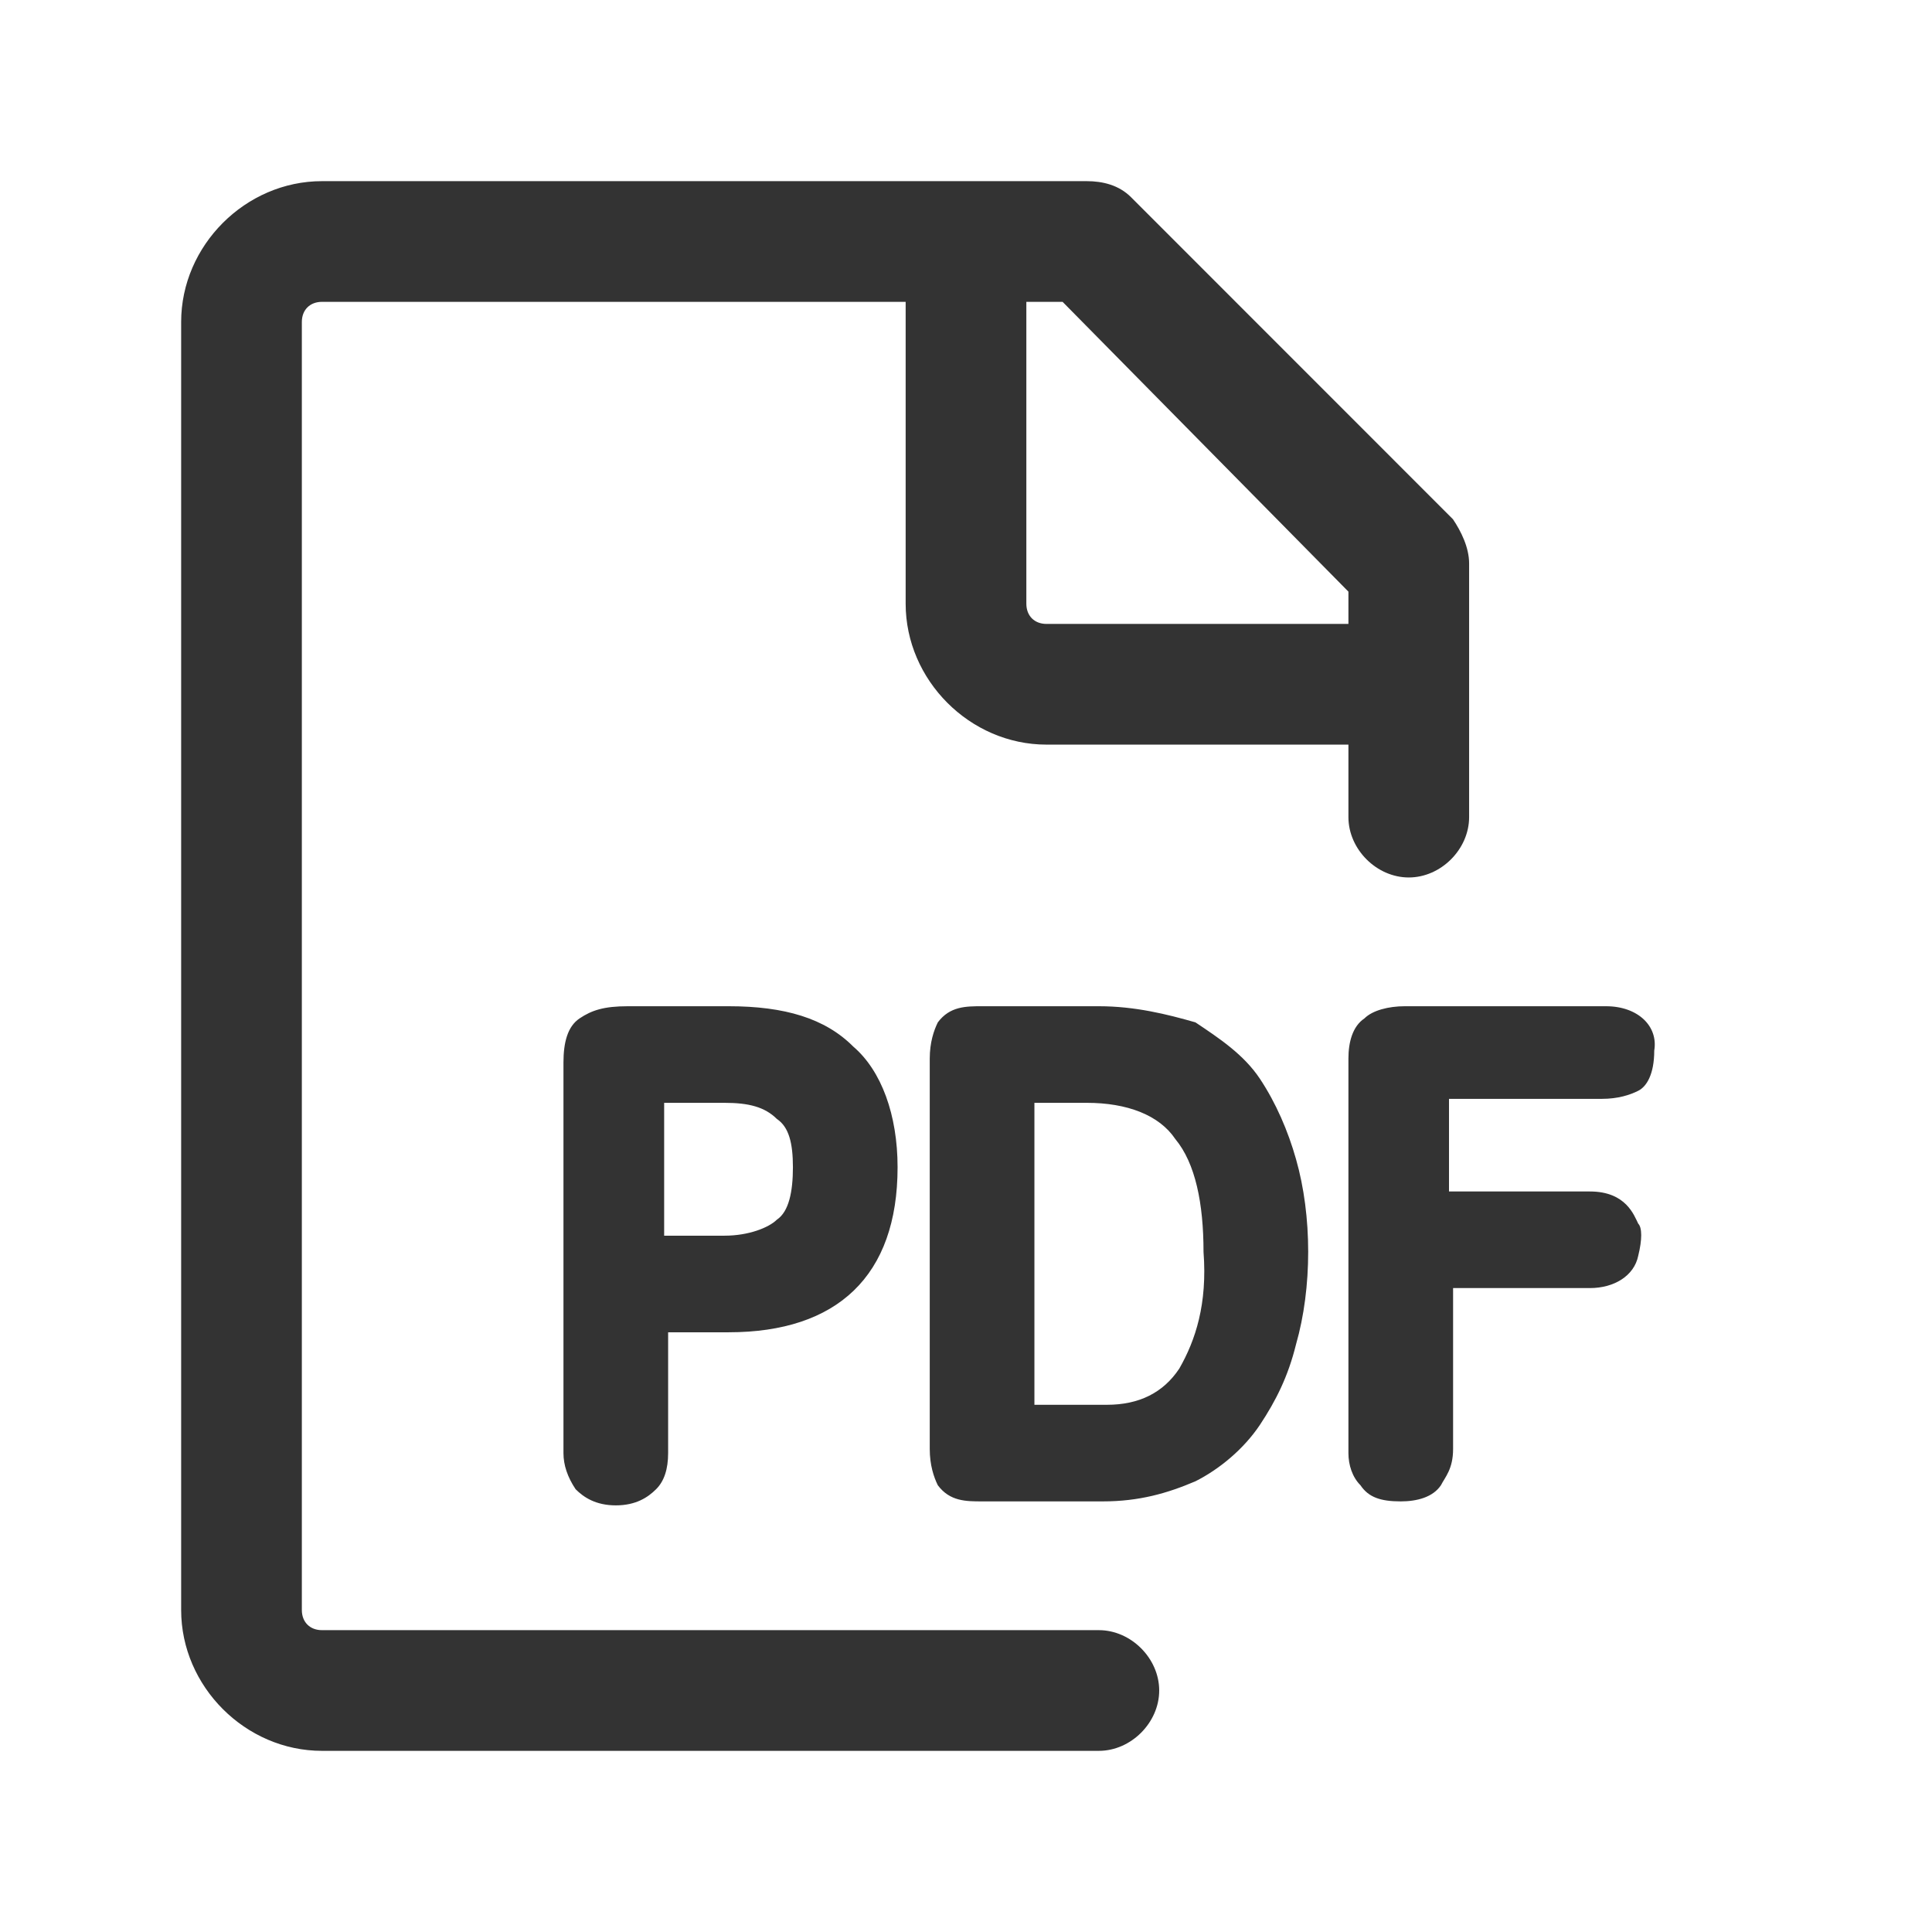
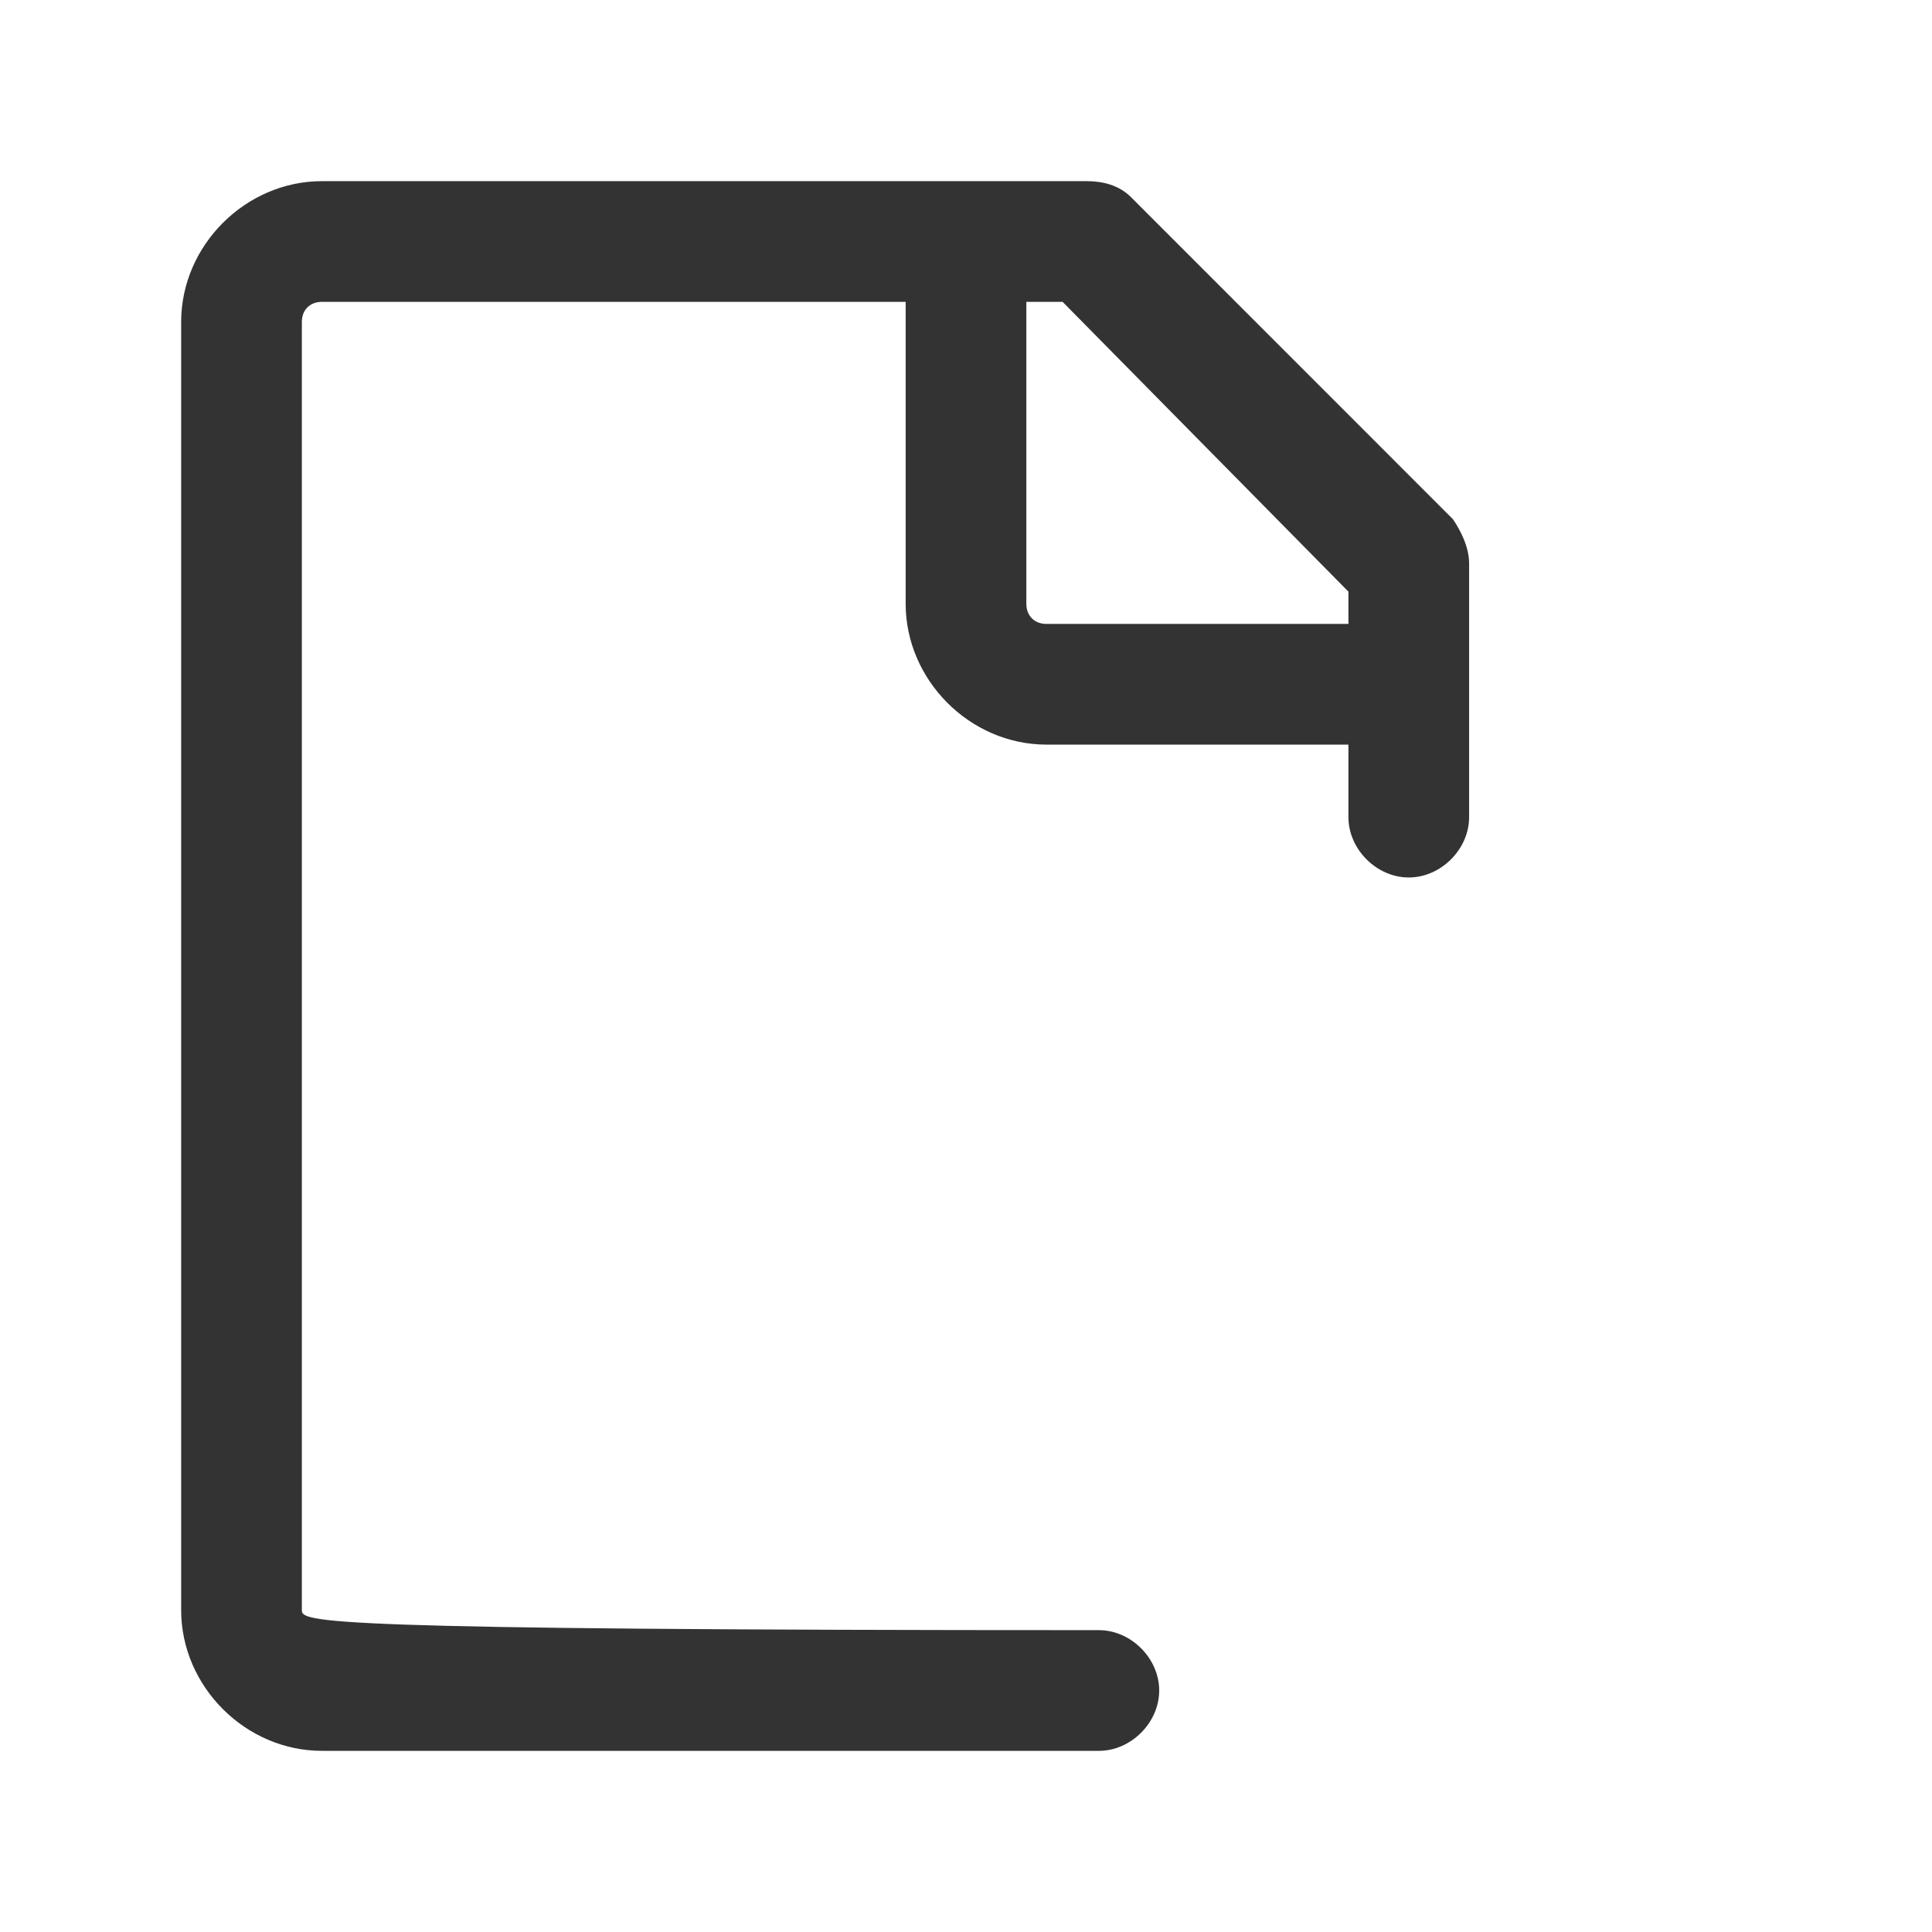
<svg xmlns="http://www.w3.org/2000/svg" width="17" height="17" viewBox="0 0 17 17" fill="none">
-   <path d="M9.669 14.344H2.833C2.727 14.344 2.656 14.273 2.656 14.167V2.833C2.656 2.727 2.727 2.656 2.833 2.656H7.969V5.312C7.969 5.985 8.535 6.552 9.208 6.552H11.865V7.19C11.865 7.473 12.113 7.721 12.396 7.721C12.679 7.721 12.927 7.473 12.927 7.19V4.958C12.927 4.817 12.856 4.675 12.785 4.569L9.952 1.735C9.846 1.629 9.704 1.594 9.562 1.594H2.833C2.16 1.594 1.594 2.16 1.594 2.833V14.167C1.594 14.84 2.16 15.406 2.833 15.406H9.669C9.952 15.406 10.2 15.158 10.2 14.875C10.2 14.592 9.952 14.344 9.669 14.344ZM11.865 5.206V5.49H9.208C9.102 5.49 9.031 5.419 9.031 5.312V2.656H9.35L11.865 5.206Z" fill="#333333" />
-   <path d="M5.525 8.854C5.313 8.854 5.206 8.89 5.1 8.961C4.994 9.032 4.958 9.173 4.958 9.35V12.786C4.958 12.892 4.994 12.998 5.065 13.104C5.136 13.175 5.242 13.246 5.419 13.246C5.596 13.246 5.702 13.175 5.773 13.104C5.844 13.034 5.879 12.927 5.879 12.786V11.723H6.411C7.367 11.723 7.898 11.227 7.898 10.271C7.898 9.811 7.756 9.421 7.508 9.209C7.261 8.961 6.906 8.854 6.411 8.854H5.525ZM6.977 10.271C6.977 10.484 6.942 10.661 6.836 10.732C6.765 10.802 6.588 10.873 6.375 10.873H5.844V9.704H6.375C6.588 9.704 6.729 9.74 6.836 9.846C6.942 9.917 6.977 10.059 6.977 10.271ZM11.086 9.492C10.944 9.279 10.731 9.138 10.519 8.996C10.271 8.925 9.988 8.854 9.669 8.854H8.642C8.5 8.854 8.358 8.854 8.252 8.996C8.217 9.067 8.181 9.173 8.181 9.315V12.75C8.181 12.892 8.217 12.998 8.252 13.069C8.358 13.211 8.5 13.211 8.642 13.211H9.704C10.023 13.211 10.271 13.14 10.519 13.034C10.731 12.927 10.944 12.75 11.086 12.538C11.227 12.325 11.334 12.113 11.404 11.829C11.475 11.582 11.511 11.298 11.511 11.015C11.511 10.732 11.475 10.448 11.404 10.2C11.334 9.952 11.227 9.704 11.086 9.492ZM10.377 12.042C10.236 12.255 10.023 12.361 9.74 12.361H9.102V9.704H9.563C9.917 9.704 10.2 9.811 10.342 10.023C10.519 10.236 10.59 10.59 10.59 11.015C10.625 11.475 10.519 11.794 10.377 12.042ZM14.131 8.854H12.361C12.219 8.854 12.077 8.89 12.006 8.961C11.9 9.032 11.865 9.173 11.865 9.315V12.786C11.865 12.892 11.9 12.998 11.971 13.069C12.042 13.175 12.148 13.211 12.325 13.211C12.467 13.211 12.608 13.175 12.679 13.069C12.715 12.998 12.786 12.927 12.786 12.75V11.334H13.99C14.202 11.334 14.379 11.227 14.415 11.05C14.45 10.909 14.45 10.802 14.415 10.767C14.379 10.696 14.309 10.484 13.99 10.484H12.75V9.669H14.096C14.238 9.669 14.344 9.634 14.415 9.598C14.486 9.563 14.556 9.457 14.556 9.244C14.592 9.032 14.415 8.854 14.131 8.854Z" fill="#333333" />
+   <path d="M9.669 14.344C2.727 14.344 2.656 14.273 2.656 14.167V2.833C2.656 2.727 2.727 2.656 2.833 2.656H7.969V5.312C7.969 5.985 8.535 6.552 9.208 6.552H11.865V7.19C11.865 7.473 12.113 7.721 12.396 7.721C12.679 7.721 12.927 7.473 12.927 7.19V4.958C12.927 4.817 12.856 4.675 12.785 4.569L9.952 1.735C9.846 1.629 9.704 1.594 9.562 1.594H2.833C2.16 1.594 1.594 2.16 1.594 2.833V14.167C1.594 14.84 2.16 15.406 2.833 15.406H9.669C9.952 15.406 10.2 15.158 10.2 14.875C10.2 14.592 9.952 14.344 9.669 14.344ZM11.865 5.206V5.49H9.208C9.102 5.49 9.031 5.419 9.031 5.312V2.656H9.35L11.865 5.206Z" fill="#333333" />
</svg>